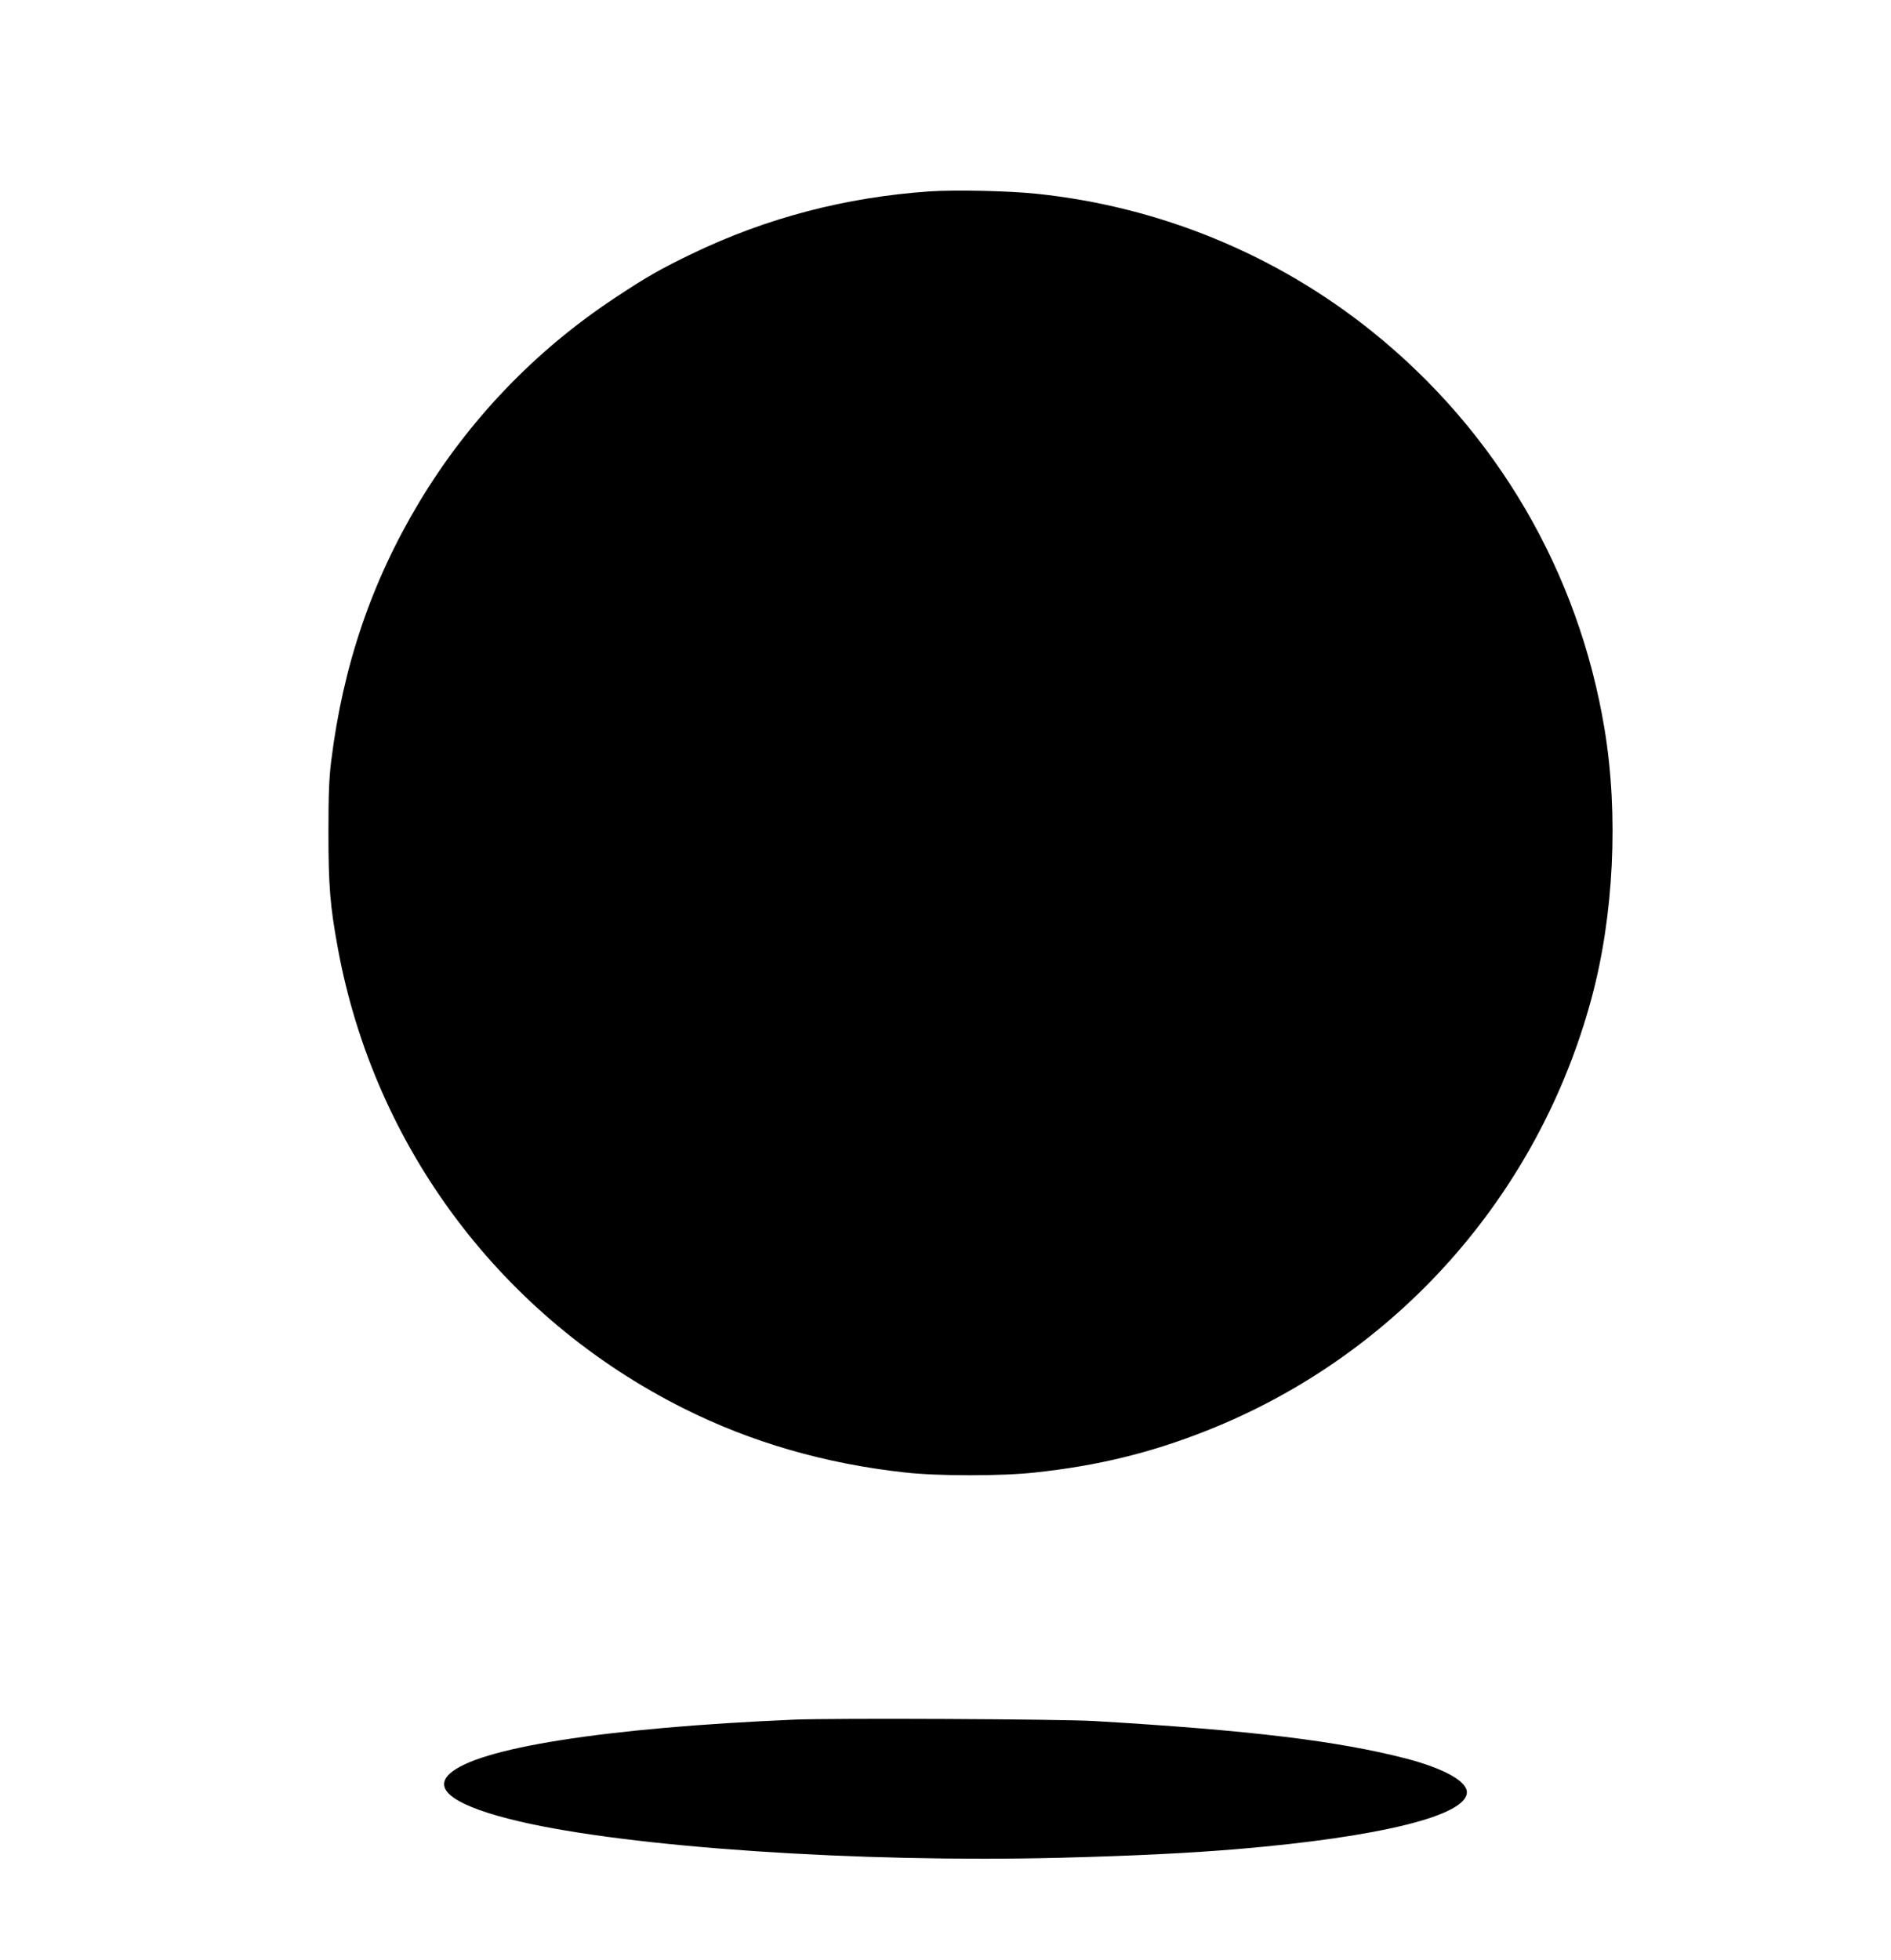
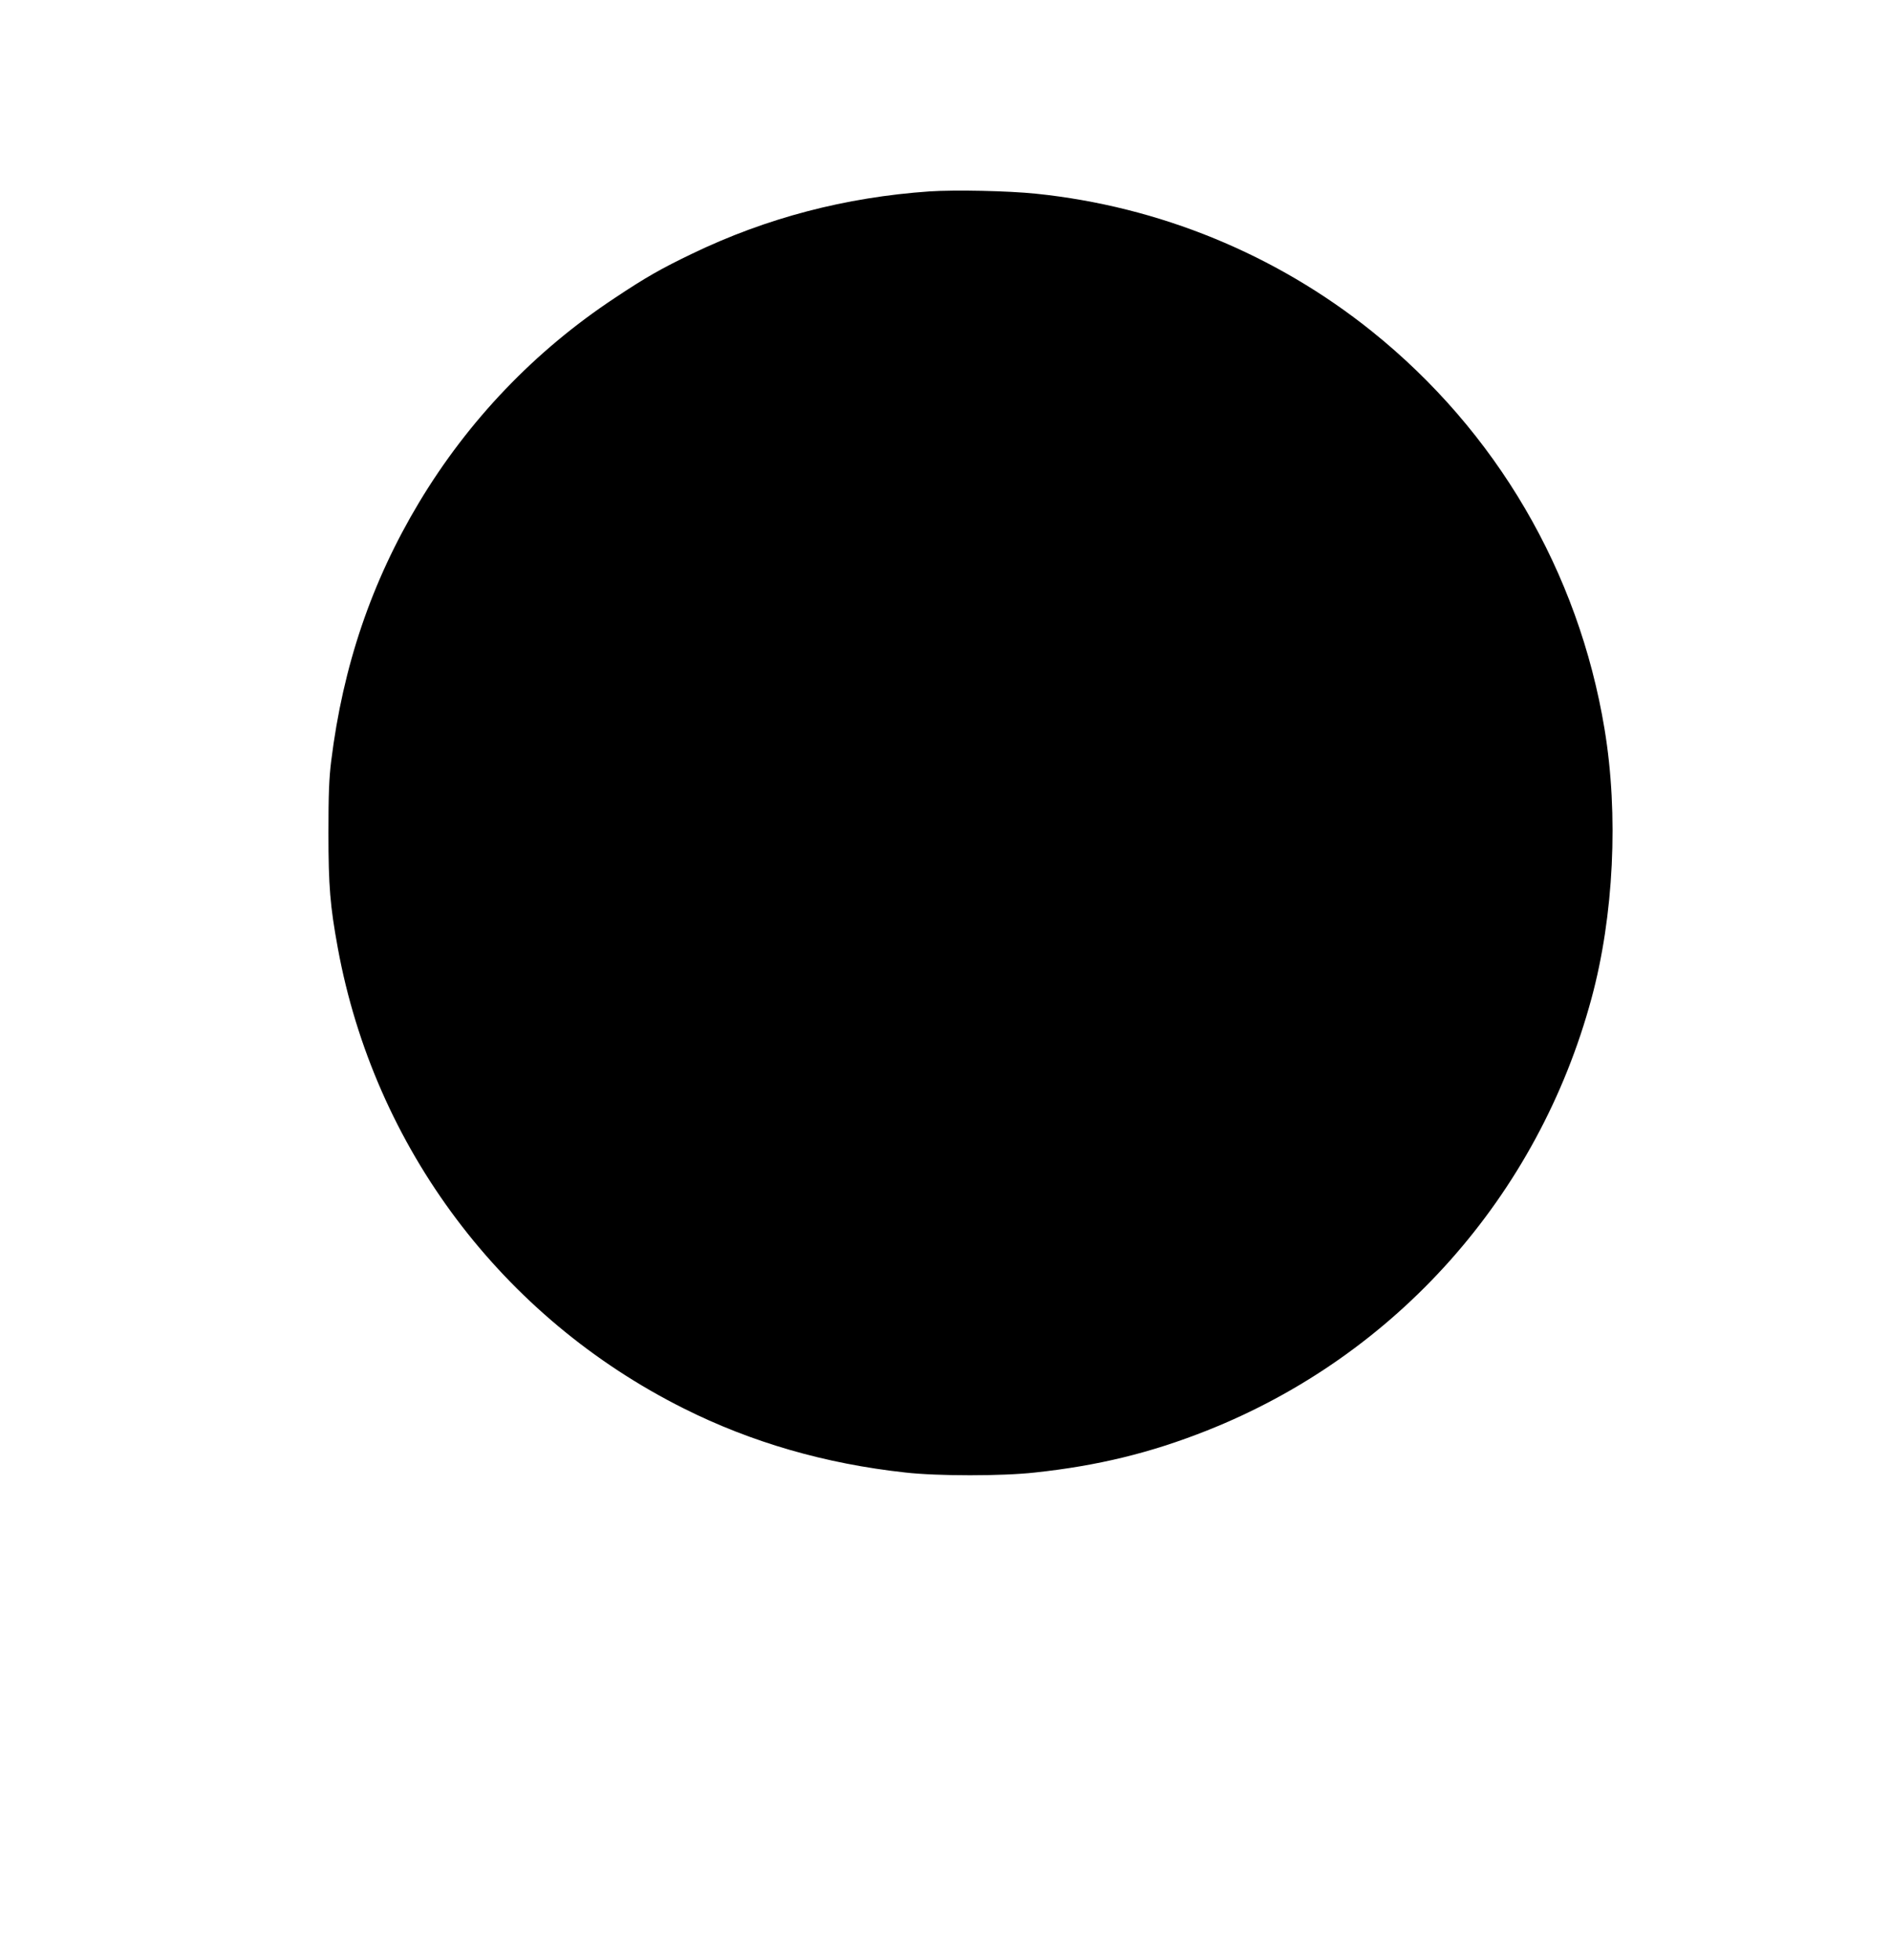
<svg xmlns="http://www.w3.org/2000/svg" version="1.0" width="1235pt" height="1280pt" viewBox="0 0 1235 1280" preserveAspectRatio="xMidYMid meet">
  <g transform="translate(0,1280) scale(0.1,-0.1)" fill="#000000" stroke="none">
    <path d="M6070 11550 c-548 -38 -1064 -173 -1548 -406 -202 -97 -303 -154 -507 -290 -522 -345 -956 -799 -1278 -1335 -310 -517 -497 -1067 -574 -1689 -14 -112 -18 -218 -18 -470 0 -348 11 -476 61 -750 239 -1304 1073 -2414 2260 -3008 441 -221 924 -361 1446 -418 209 -24 636 -24 848 0 410 44 754 128 1120 273 1236 489 2165 1532 2514 2823 146 539 178 1200 85 1760 -170 1027 -707 1944 -1519 2596 -628 504 -1389 816 -2194 899 -184 19 -530 26 -696 15z" />
-     <path d="M5185 1570 c-1235 -53 -2070 -185 -2249 -354 -113 -106 45 -214 454 -310 723 -170 2220 -271 3532 -238 491 13 839 30 1163 57 931 79 1495 219 1495 371 0 72 -150 155 -393 219 -447 116 -1022 186 -2042 246 -224 13 -1703 20 -1960 9z" />
  </g>
</svg>